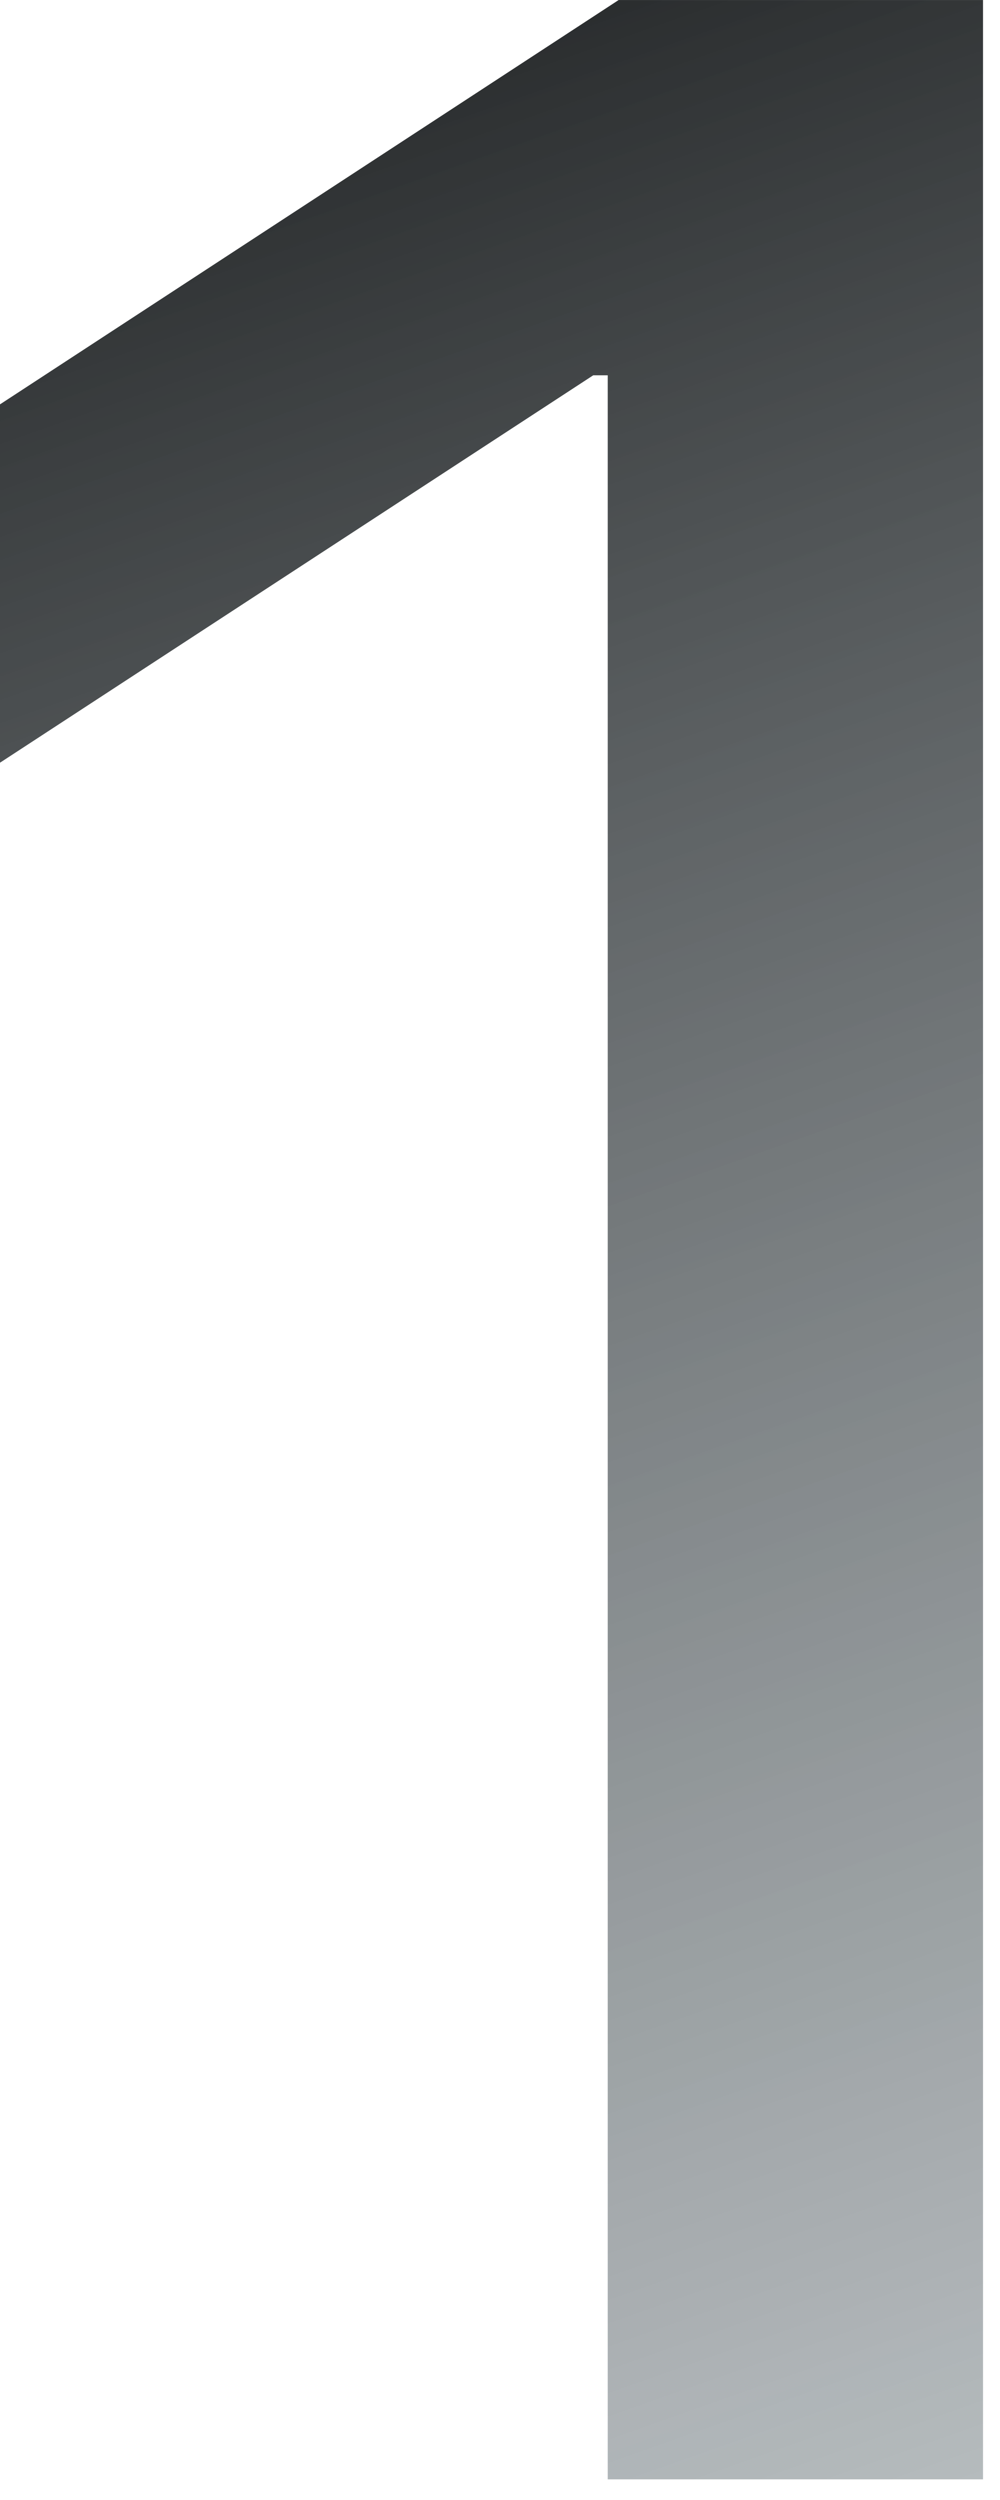
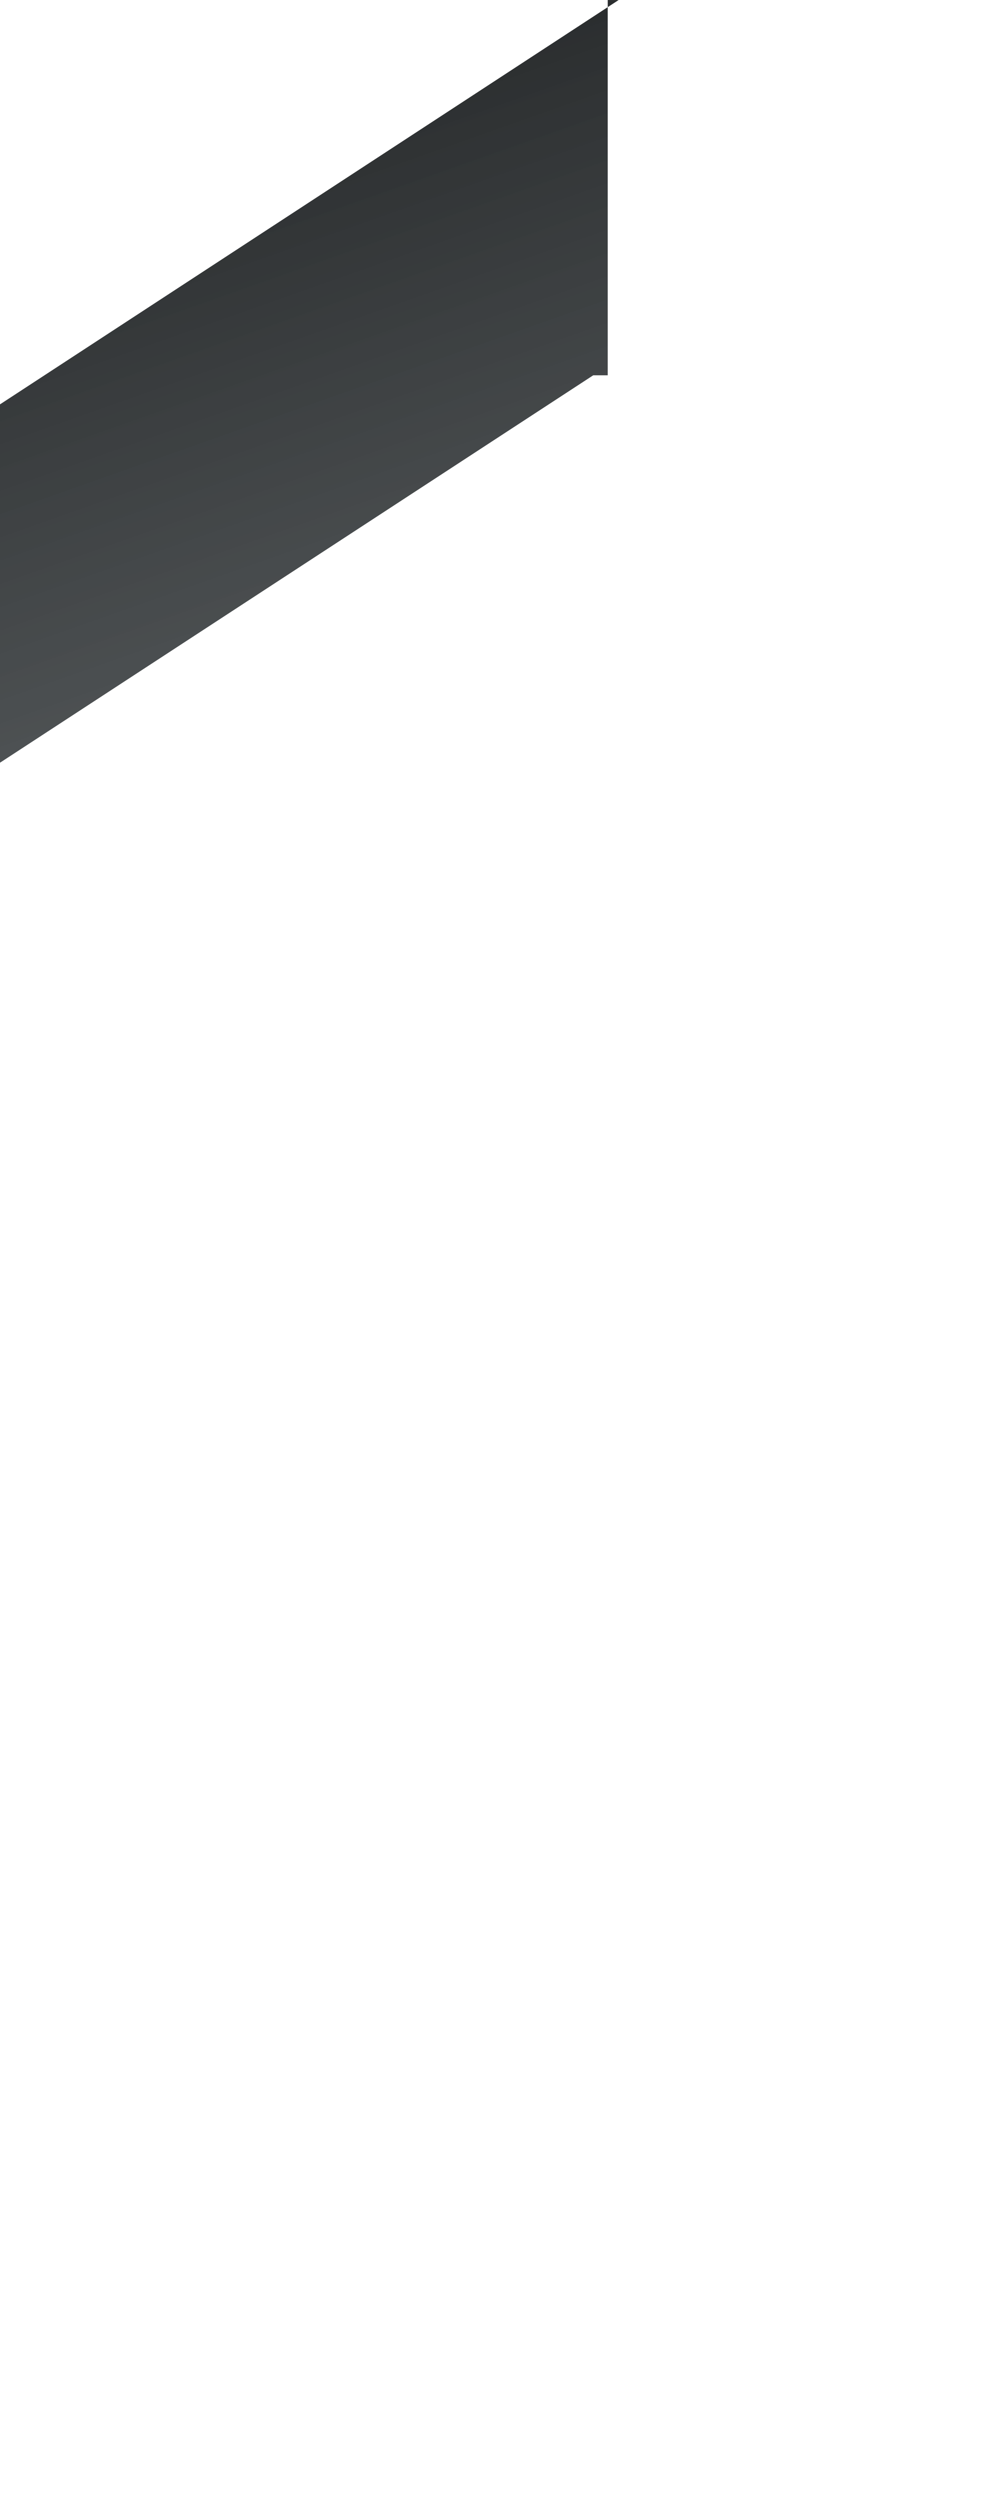
<svg xmlns="http://www.w3.org/2000/svg" width="44" height="110" viewBox="0 0 44 110" fill="none">
-   <path d="M43.253 0.001V109.092H26.74V16.514H26.101L0 33.559V17.792L27.22 0.001H43.253Z" fill="url(#paint0_linear_1842_1126)" />
+   <path d="M43.253 0.001H26.74V16.514H26.101L0 33.559V17.792L27.22 0.001H43.253Z" fill="url(#paint0_linear_1842_1126)" />
  <defs>
    <linearGradient id="paint0_linear_1842_1126" x1="6.82" y1="-6.908" x2="47.82" y2="109.092" gradientUnits="userSpaceOnUse">
      <stop stop-color="#151718" />
      <stop offset="1" stop-color="#6E797E" stop-opacity="0.5" />
    </linearGradient>
  </defs>
</svg>